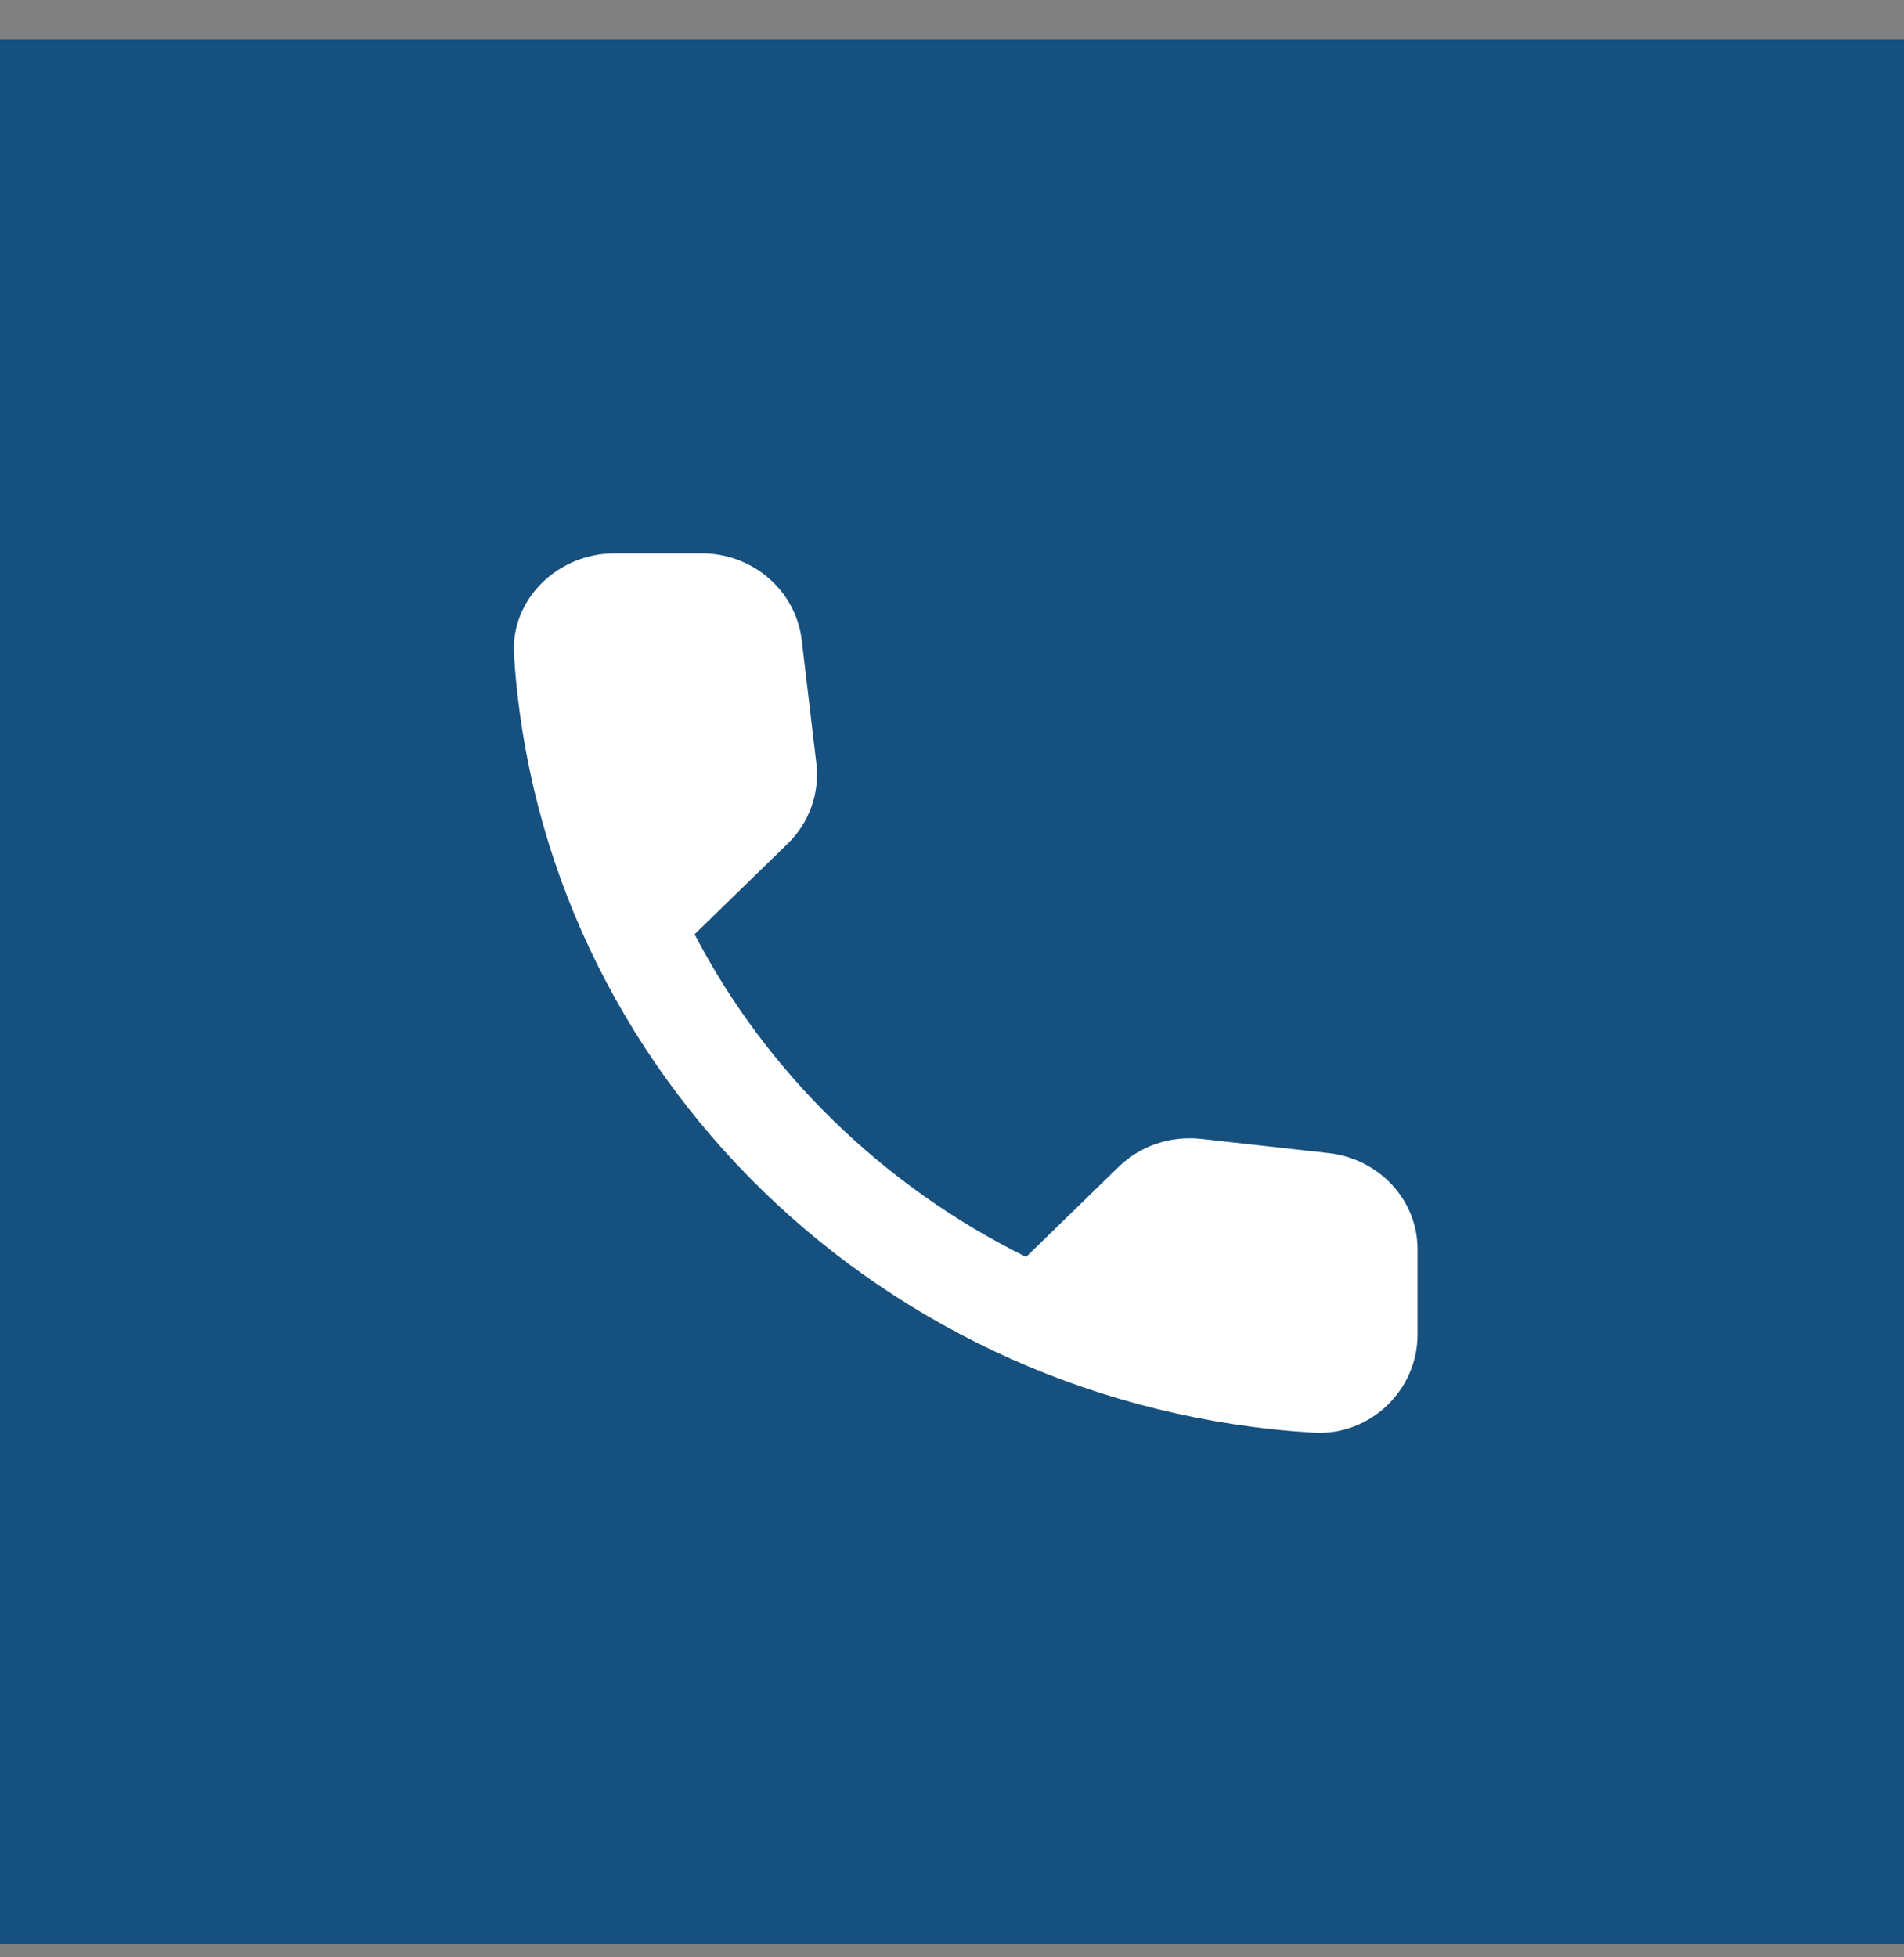
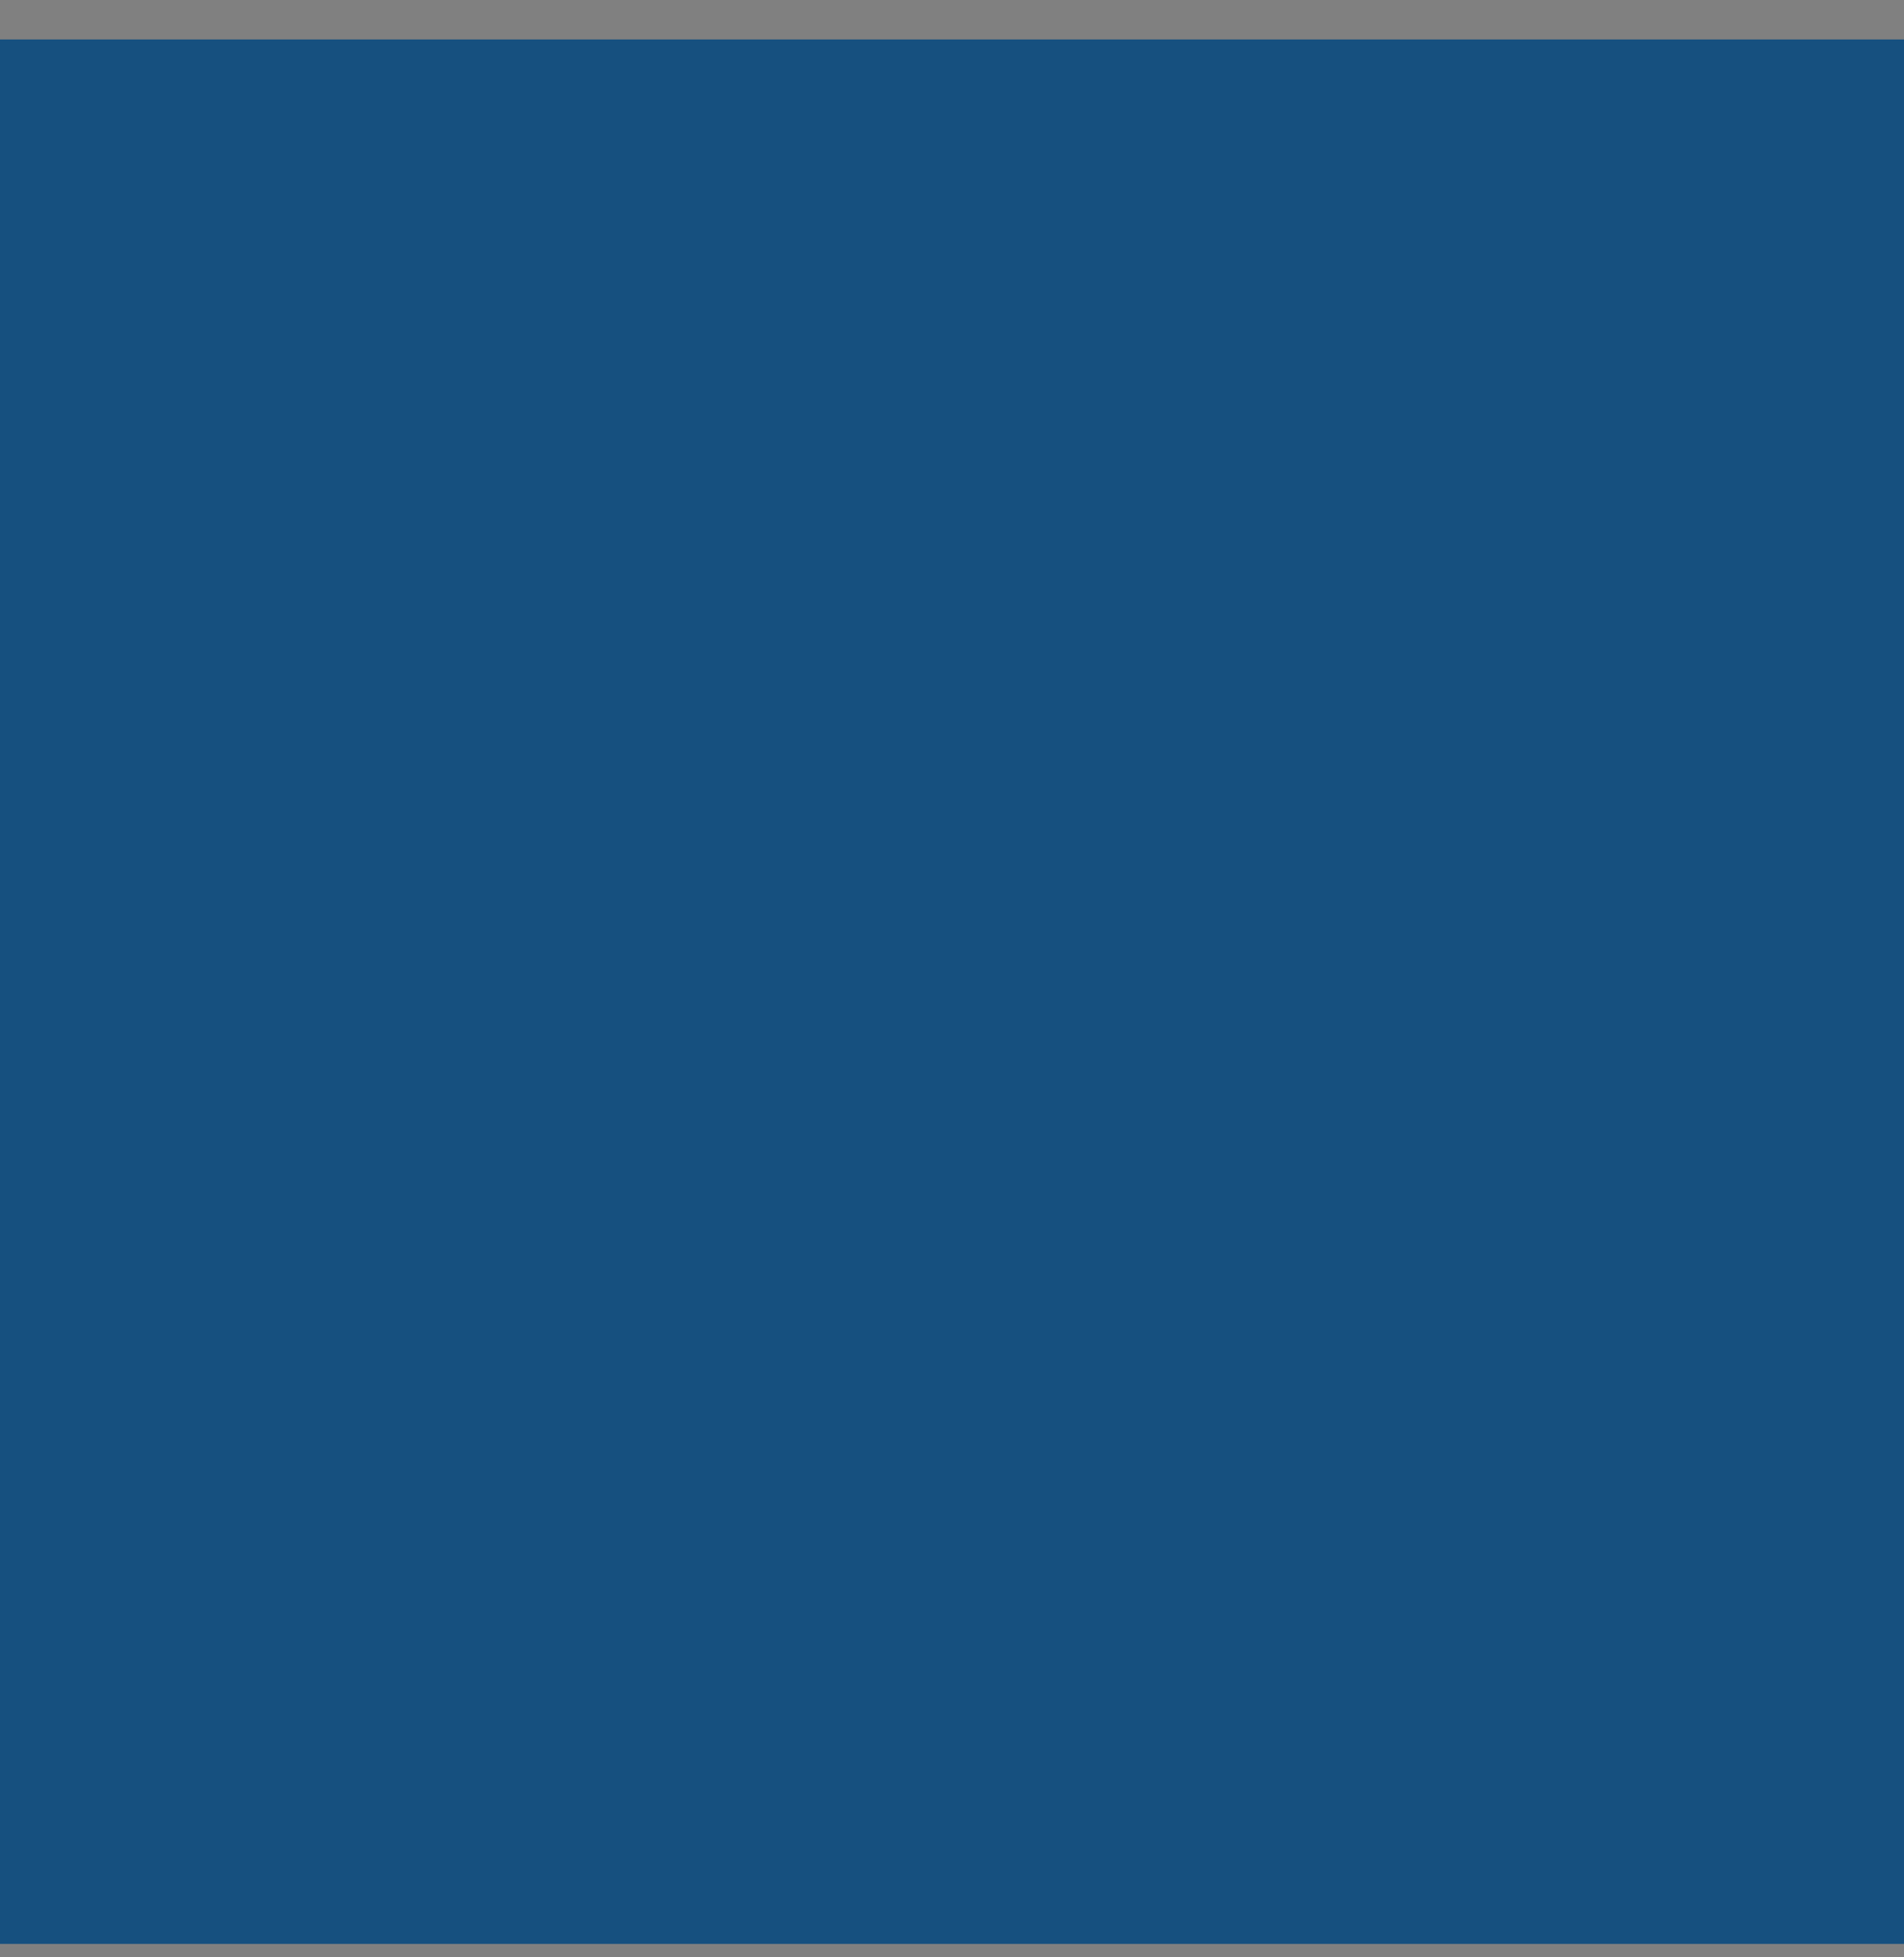
<svg xmlns="http://www.w3.org/2000/svg" width="36" height="37" viewBox="0 0 36 37" fill="none">
  <rect x="0" y="0" width="36" height="37" fill="#808080" stroke="none" />
  <rect y="0.746" width="36" height="36" fill="#16507F" />
-   <path d="M25.127 21.798L22.711 21.529C22.131 21.465 21.56 21.659 21.151 22.057L19.401 23.76C16.709 22.427 14.502 20.289 13.133 17.661L14.892 15.949C15.301 15.551 15.501 14.995 15.435 14.431L15.159 12.099C15.045 11.164 14.236 10.46 13.266 10.46H11.62C10.545 10.46 9.651 11.33 9.718 12.376C10.222 20.28 16.719 26.592 24.833 27.082C25.907 27.147 26.802 26.277 26.802 25.232V23.63C26.811 22.696 26.088 21.909 25.127 21.798Z" fill="white" />
</svg>